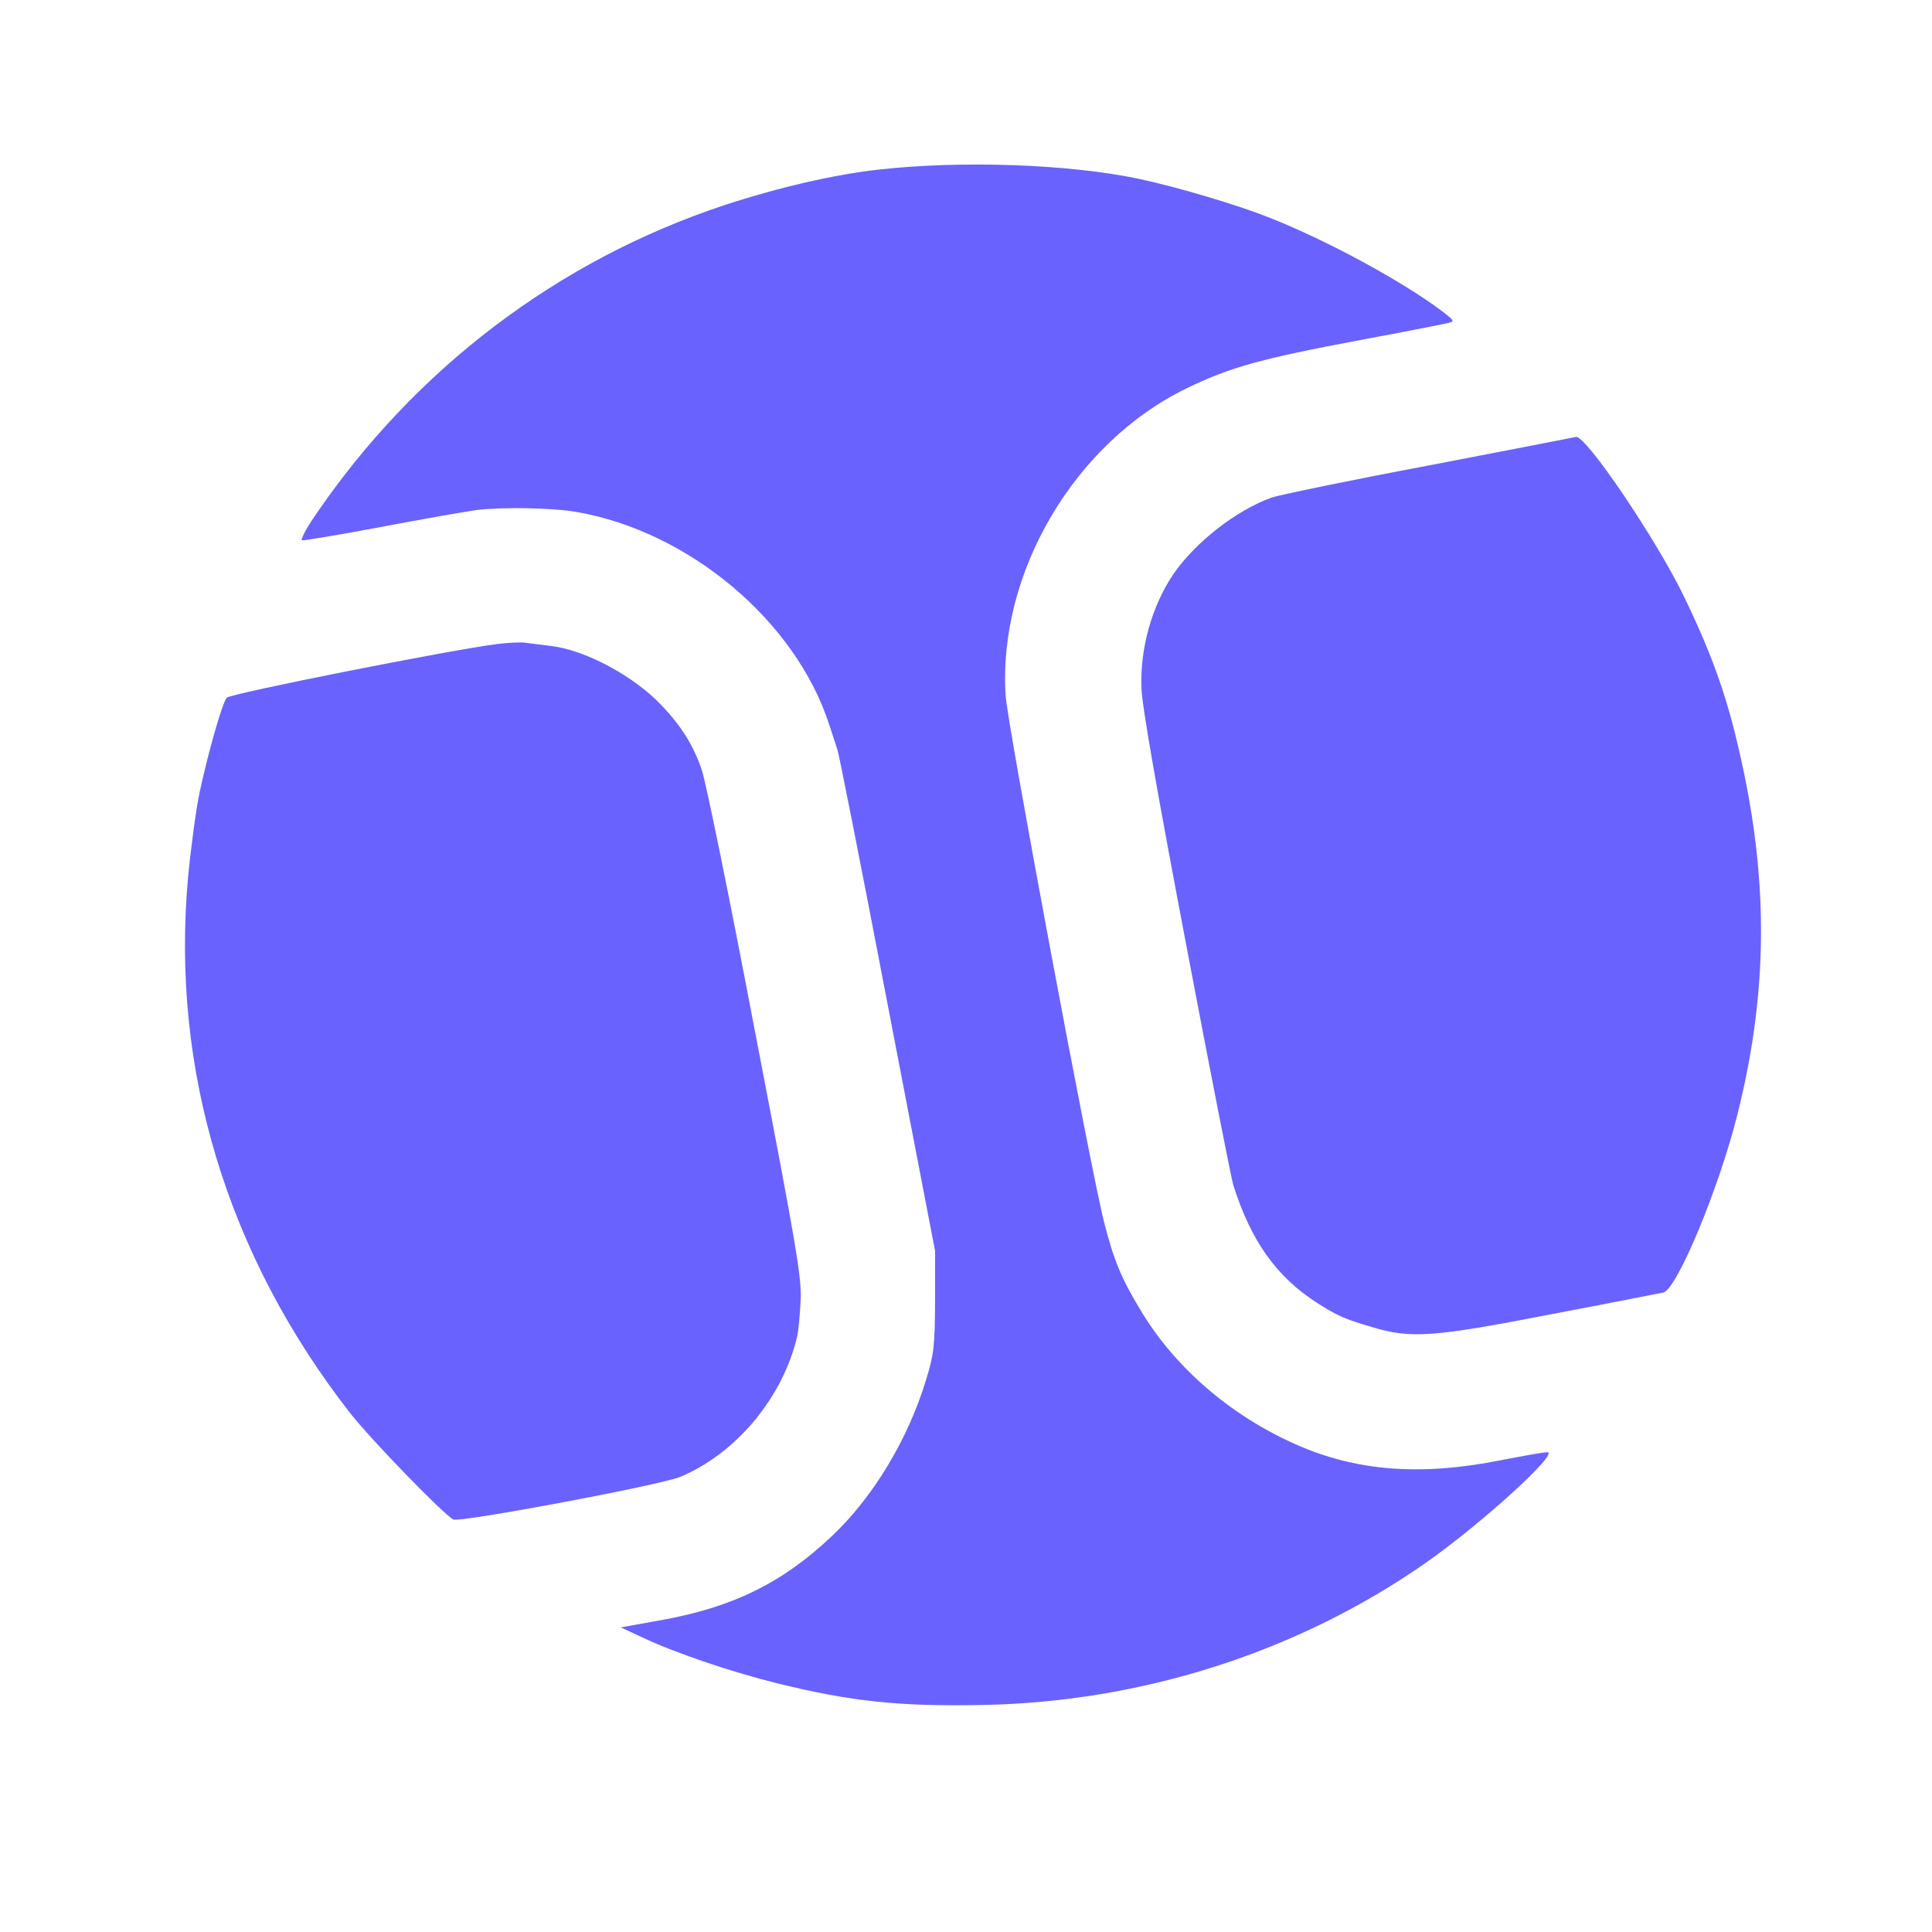
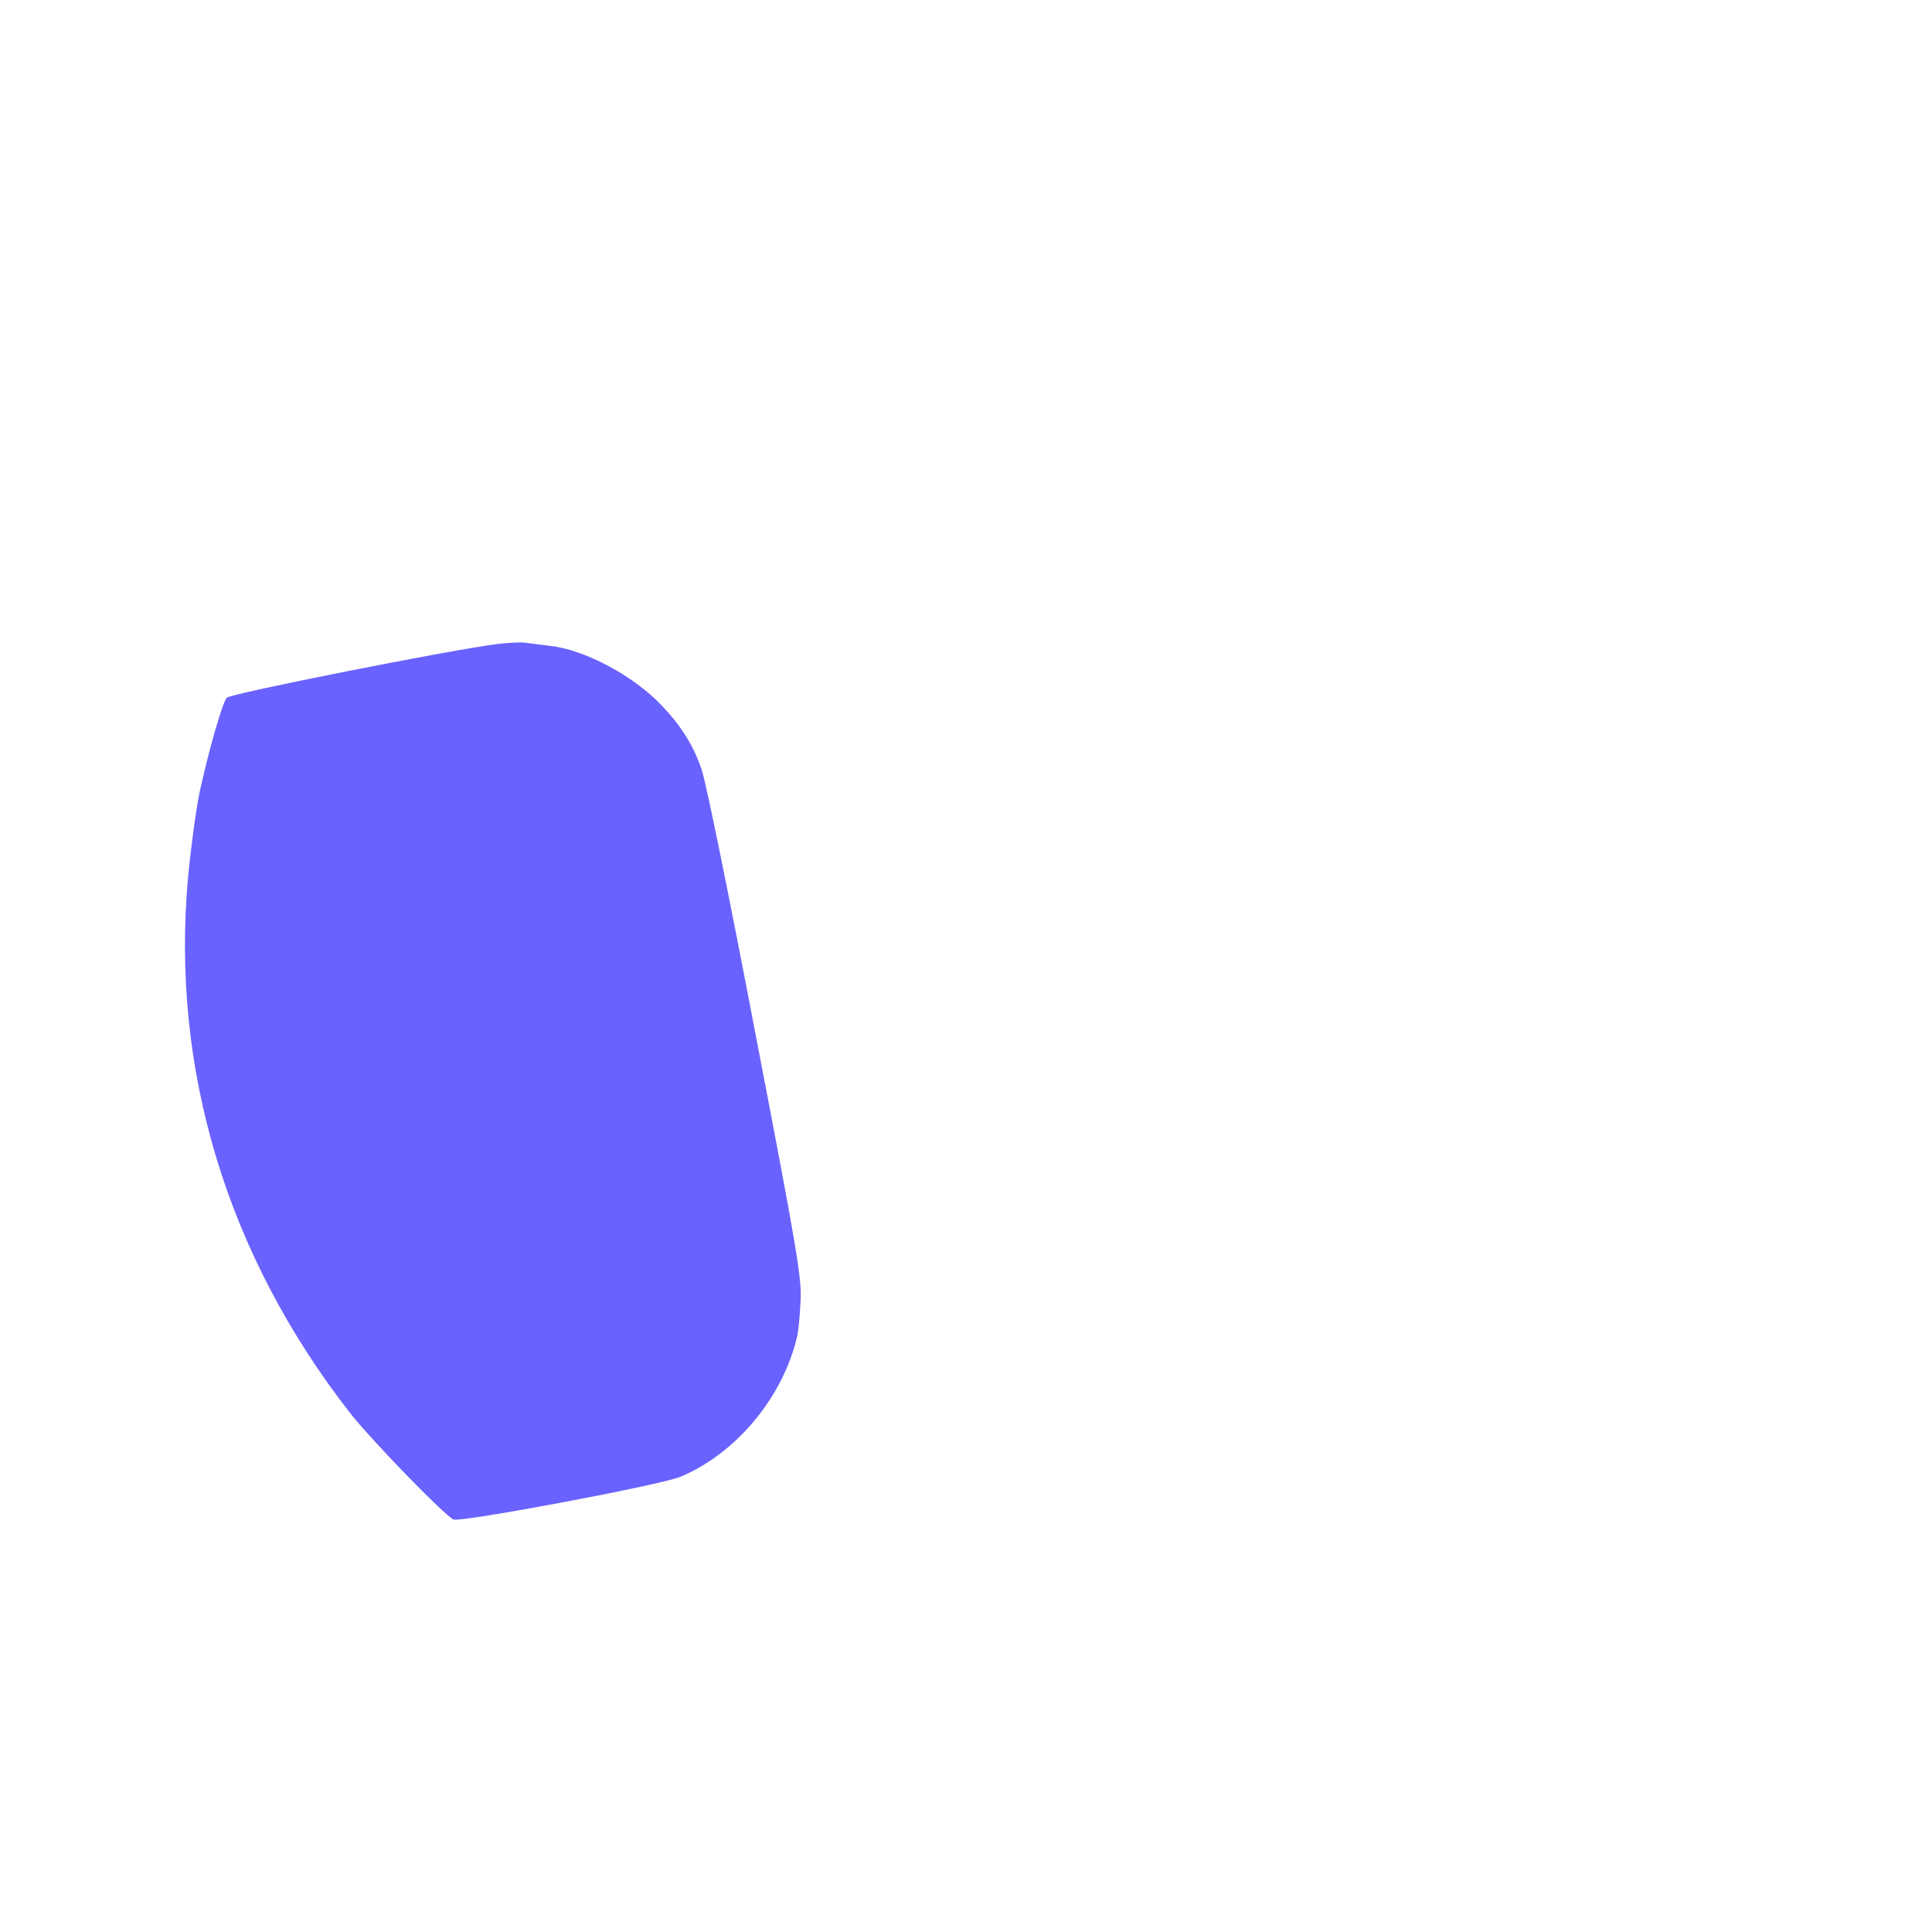
<svg xmlns="http://www.w3.org/2000/svg" version="1.0" width="600pt" height="600pt" viewBox="0 0 600 600" preserveAspectRatio="xMidYMid meet">
  <g transform="translate(0,600) scale(0.1,-0.1)" fill="#6a62fe" stroke="none">
-     <path d="M2735 5474 c-141 -15 -317 -56 -485 -111 -517 -171 -964 -510 -1274 -968 -26 -38 -43 -71 -38 -73 5 -1 117 17 248 42 132 25 264 48 294 52 81 10 237 7 311 -6 350 -61 680 -339 784 -660 10 -30 21 -64 25 -76 5 -12 75 -367 156 -790 l148 -769 0 -155 c-1 -140 -3 -164 -28 -245 -56 -185 -164 -364 -292 -485 -153 -145 -307 -221 -528 -261 l-128 -23 73 -34 c98 -46 275 -106 418 -141 225 -55 373 -71 631 -66 497 9 983 165 1380 443 172 121 415 342 375 342 -11 0 -78 -12 -150 -26 -244 -48 -443 -33 -630 50 -202 89 -375 238 -481 414 -62 102 -85 159 -114 272 -42 161 -301 1548 -307 1640 -24 381 214 785 562 954 134 65 229 92 545 151 135 25 255 49 268 52 20 5 19 7 -20 37 -124 93 -356 219 -533 289 -102 41 -292 97 -410 122 -215 45 -542 57 -800 29z" />
-     <path d="M4894 4643 c-5 -1 -209 -41 -454 -88 -245 -46 -466 -92 -490 -100 -110 -39 -238 -139 -306 -238 -67 -100 -104 -230 -99 -355 2 -58 49 -323 139 -797 74 -390 140 -726 146 -745 55 -174 134 -285 260 -366 63 -40 84 -50 170 -75 121 -37 190 -32 560 40 179 34 335 65 346 67 42 11 171 320 229 550 92 365 98 700 19 1074 -43 204 -88 338 -183 535 -85 177 -308 507 -337 498z" />
    <path d="M1545 4000 c-139 -17 -831 -154 -841 -167 -14 -17 -57 -168 -84 -293 -11 -52 -27 -171 -36 -265 -54 -596 121 -1173 503 -1663 66 -84 289 -314 321 -331 20 -10 645 107 706 133 173 73 318 247 362 437 3 13 8 60 10 104 5 72 -9 155 -140 835 -79 415 -154 784 -167 820 -25 74 -63 135 -123 198 -86 92 -239 174 -346 186 -30 4 -66 8 -80 10 -14 2 -52 0 -85 -4z" />
  </g>
</svg>